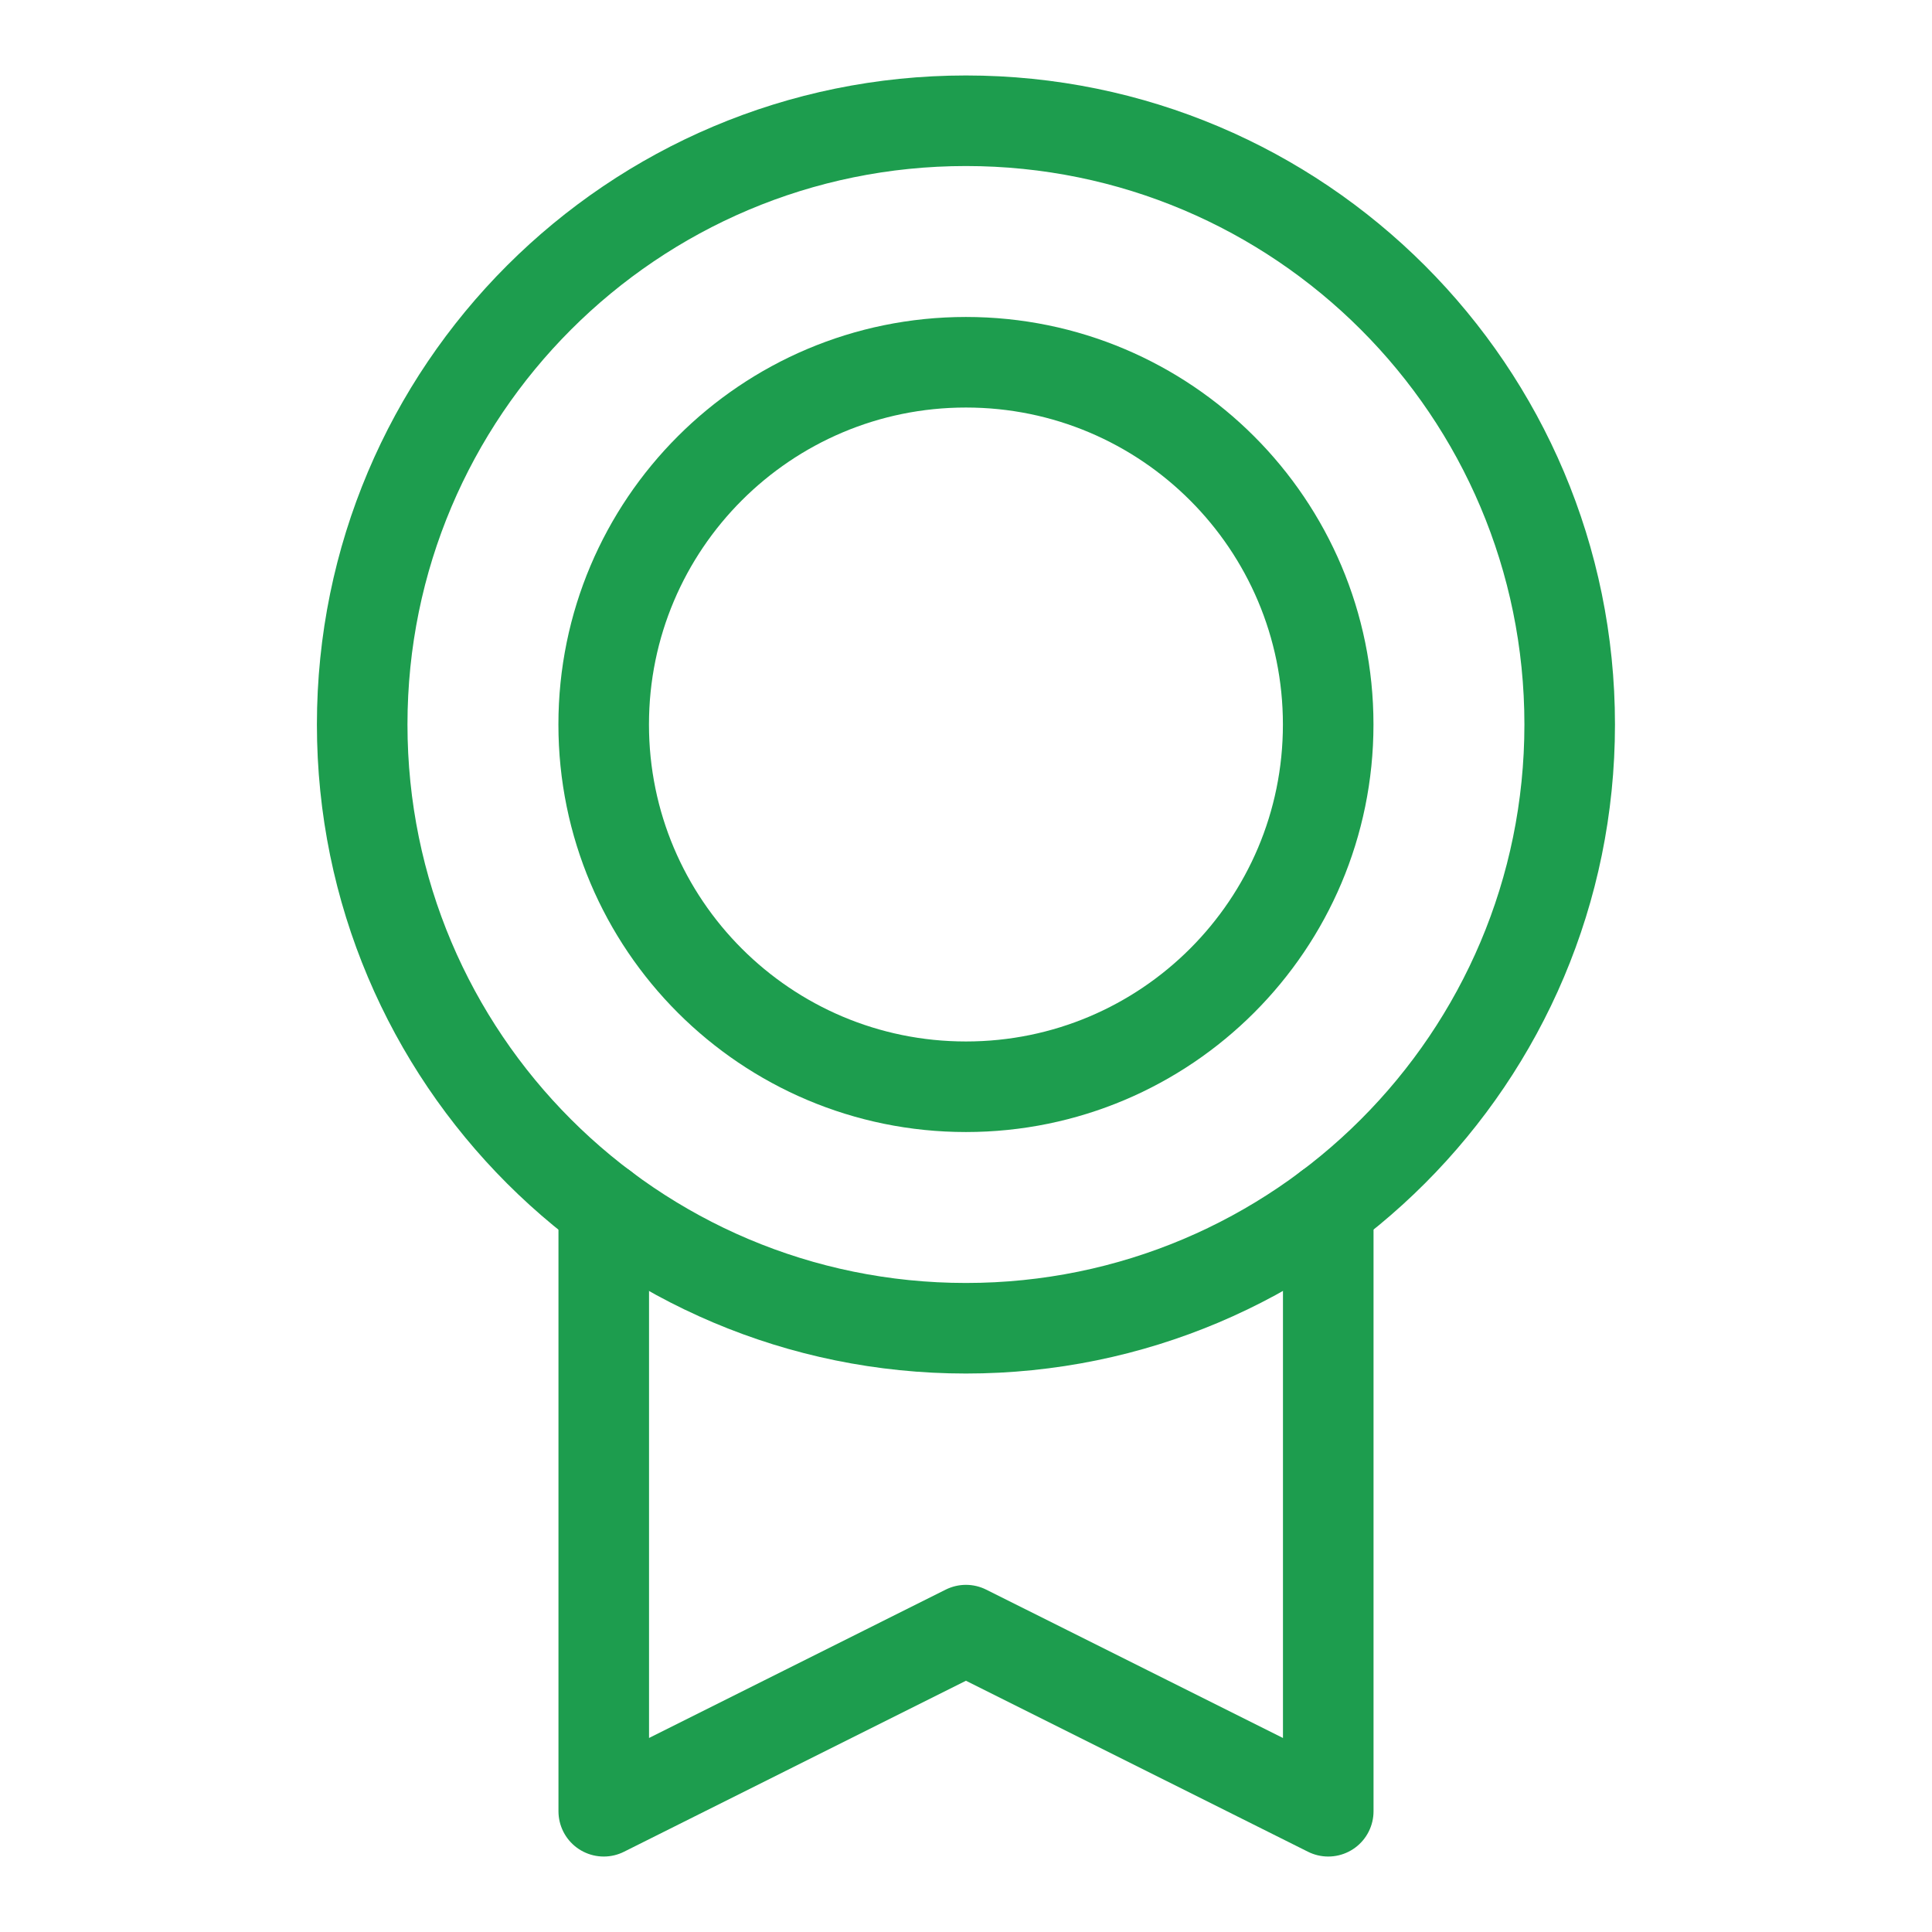
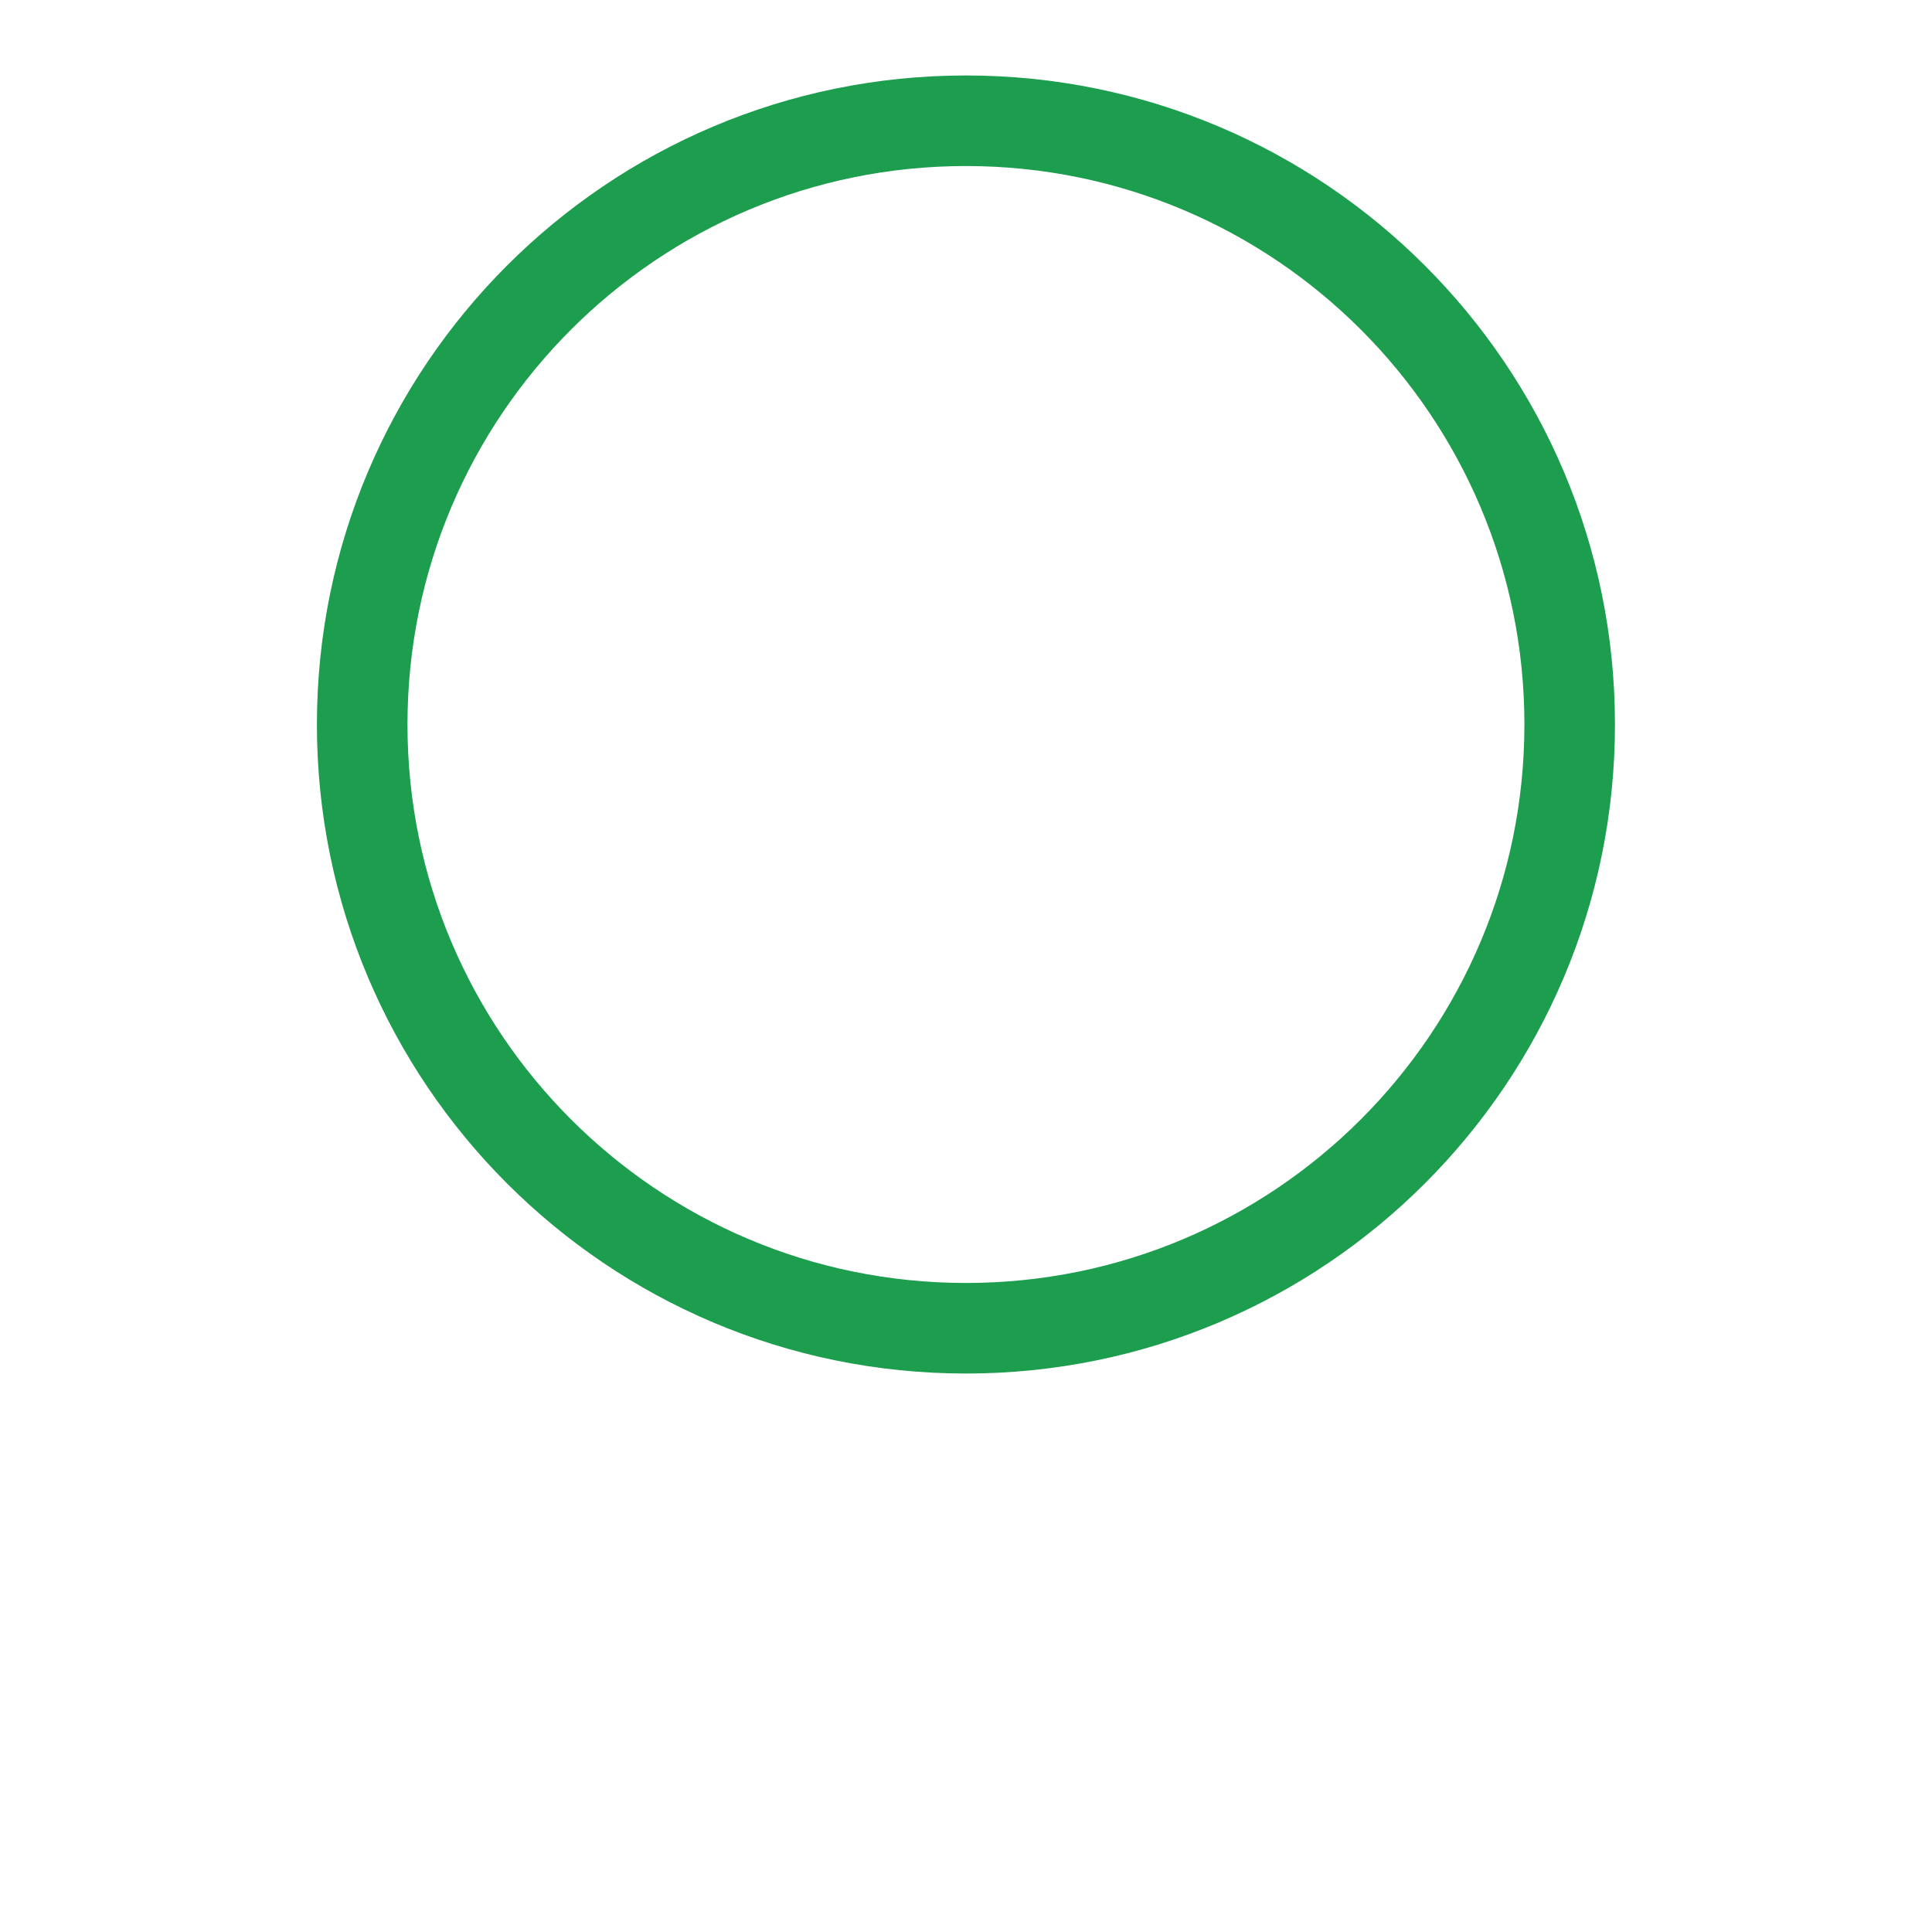
<svg xmlns="http://www.w3.org/2000/svg" width="32" height="32" viewBox="0 0 32 32" fill="none">
  <path d="M15.999 22C21.522 22 25.999 17.523 25.999 12C25.999 6.477 21.522 2 15.999 2C10.476 2 5.999 6.477 5.999 12C5.999 17.523 10.476 22 15.999 22Z" stroke="#1D9D4E" stroke-width="1.5" stroke-linecap="round" stroke-linejoin="round" />
-   <path d="M15.999 18C19.313 18 21.999 15.314 21.999 12C21.999 8.686 19.313 6 15.999 6C12.686 6 9.999 8.686 9.999 12C9.999 15.314 12.686 18 15.999 18Z" stroke="#1D9D4E" stroke-width="1.5" stroke-linecap="round" stroke-linejoin="round" />
-   <path d="M22 19.999V30L15.999 27L10 30V20" stroke="#1D9D4E" stroke-width="1.5" stroke-linecap="round" stroke-linejoin="round" />
</svg>